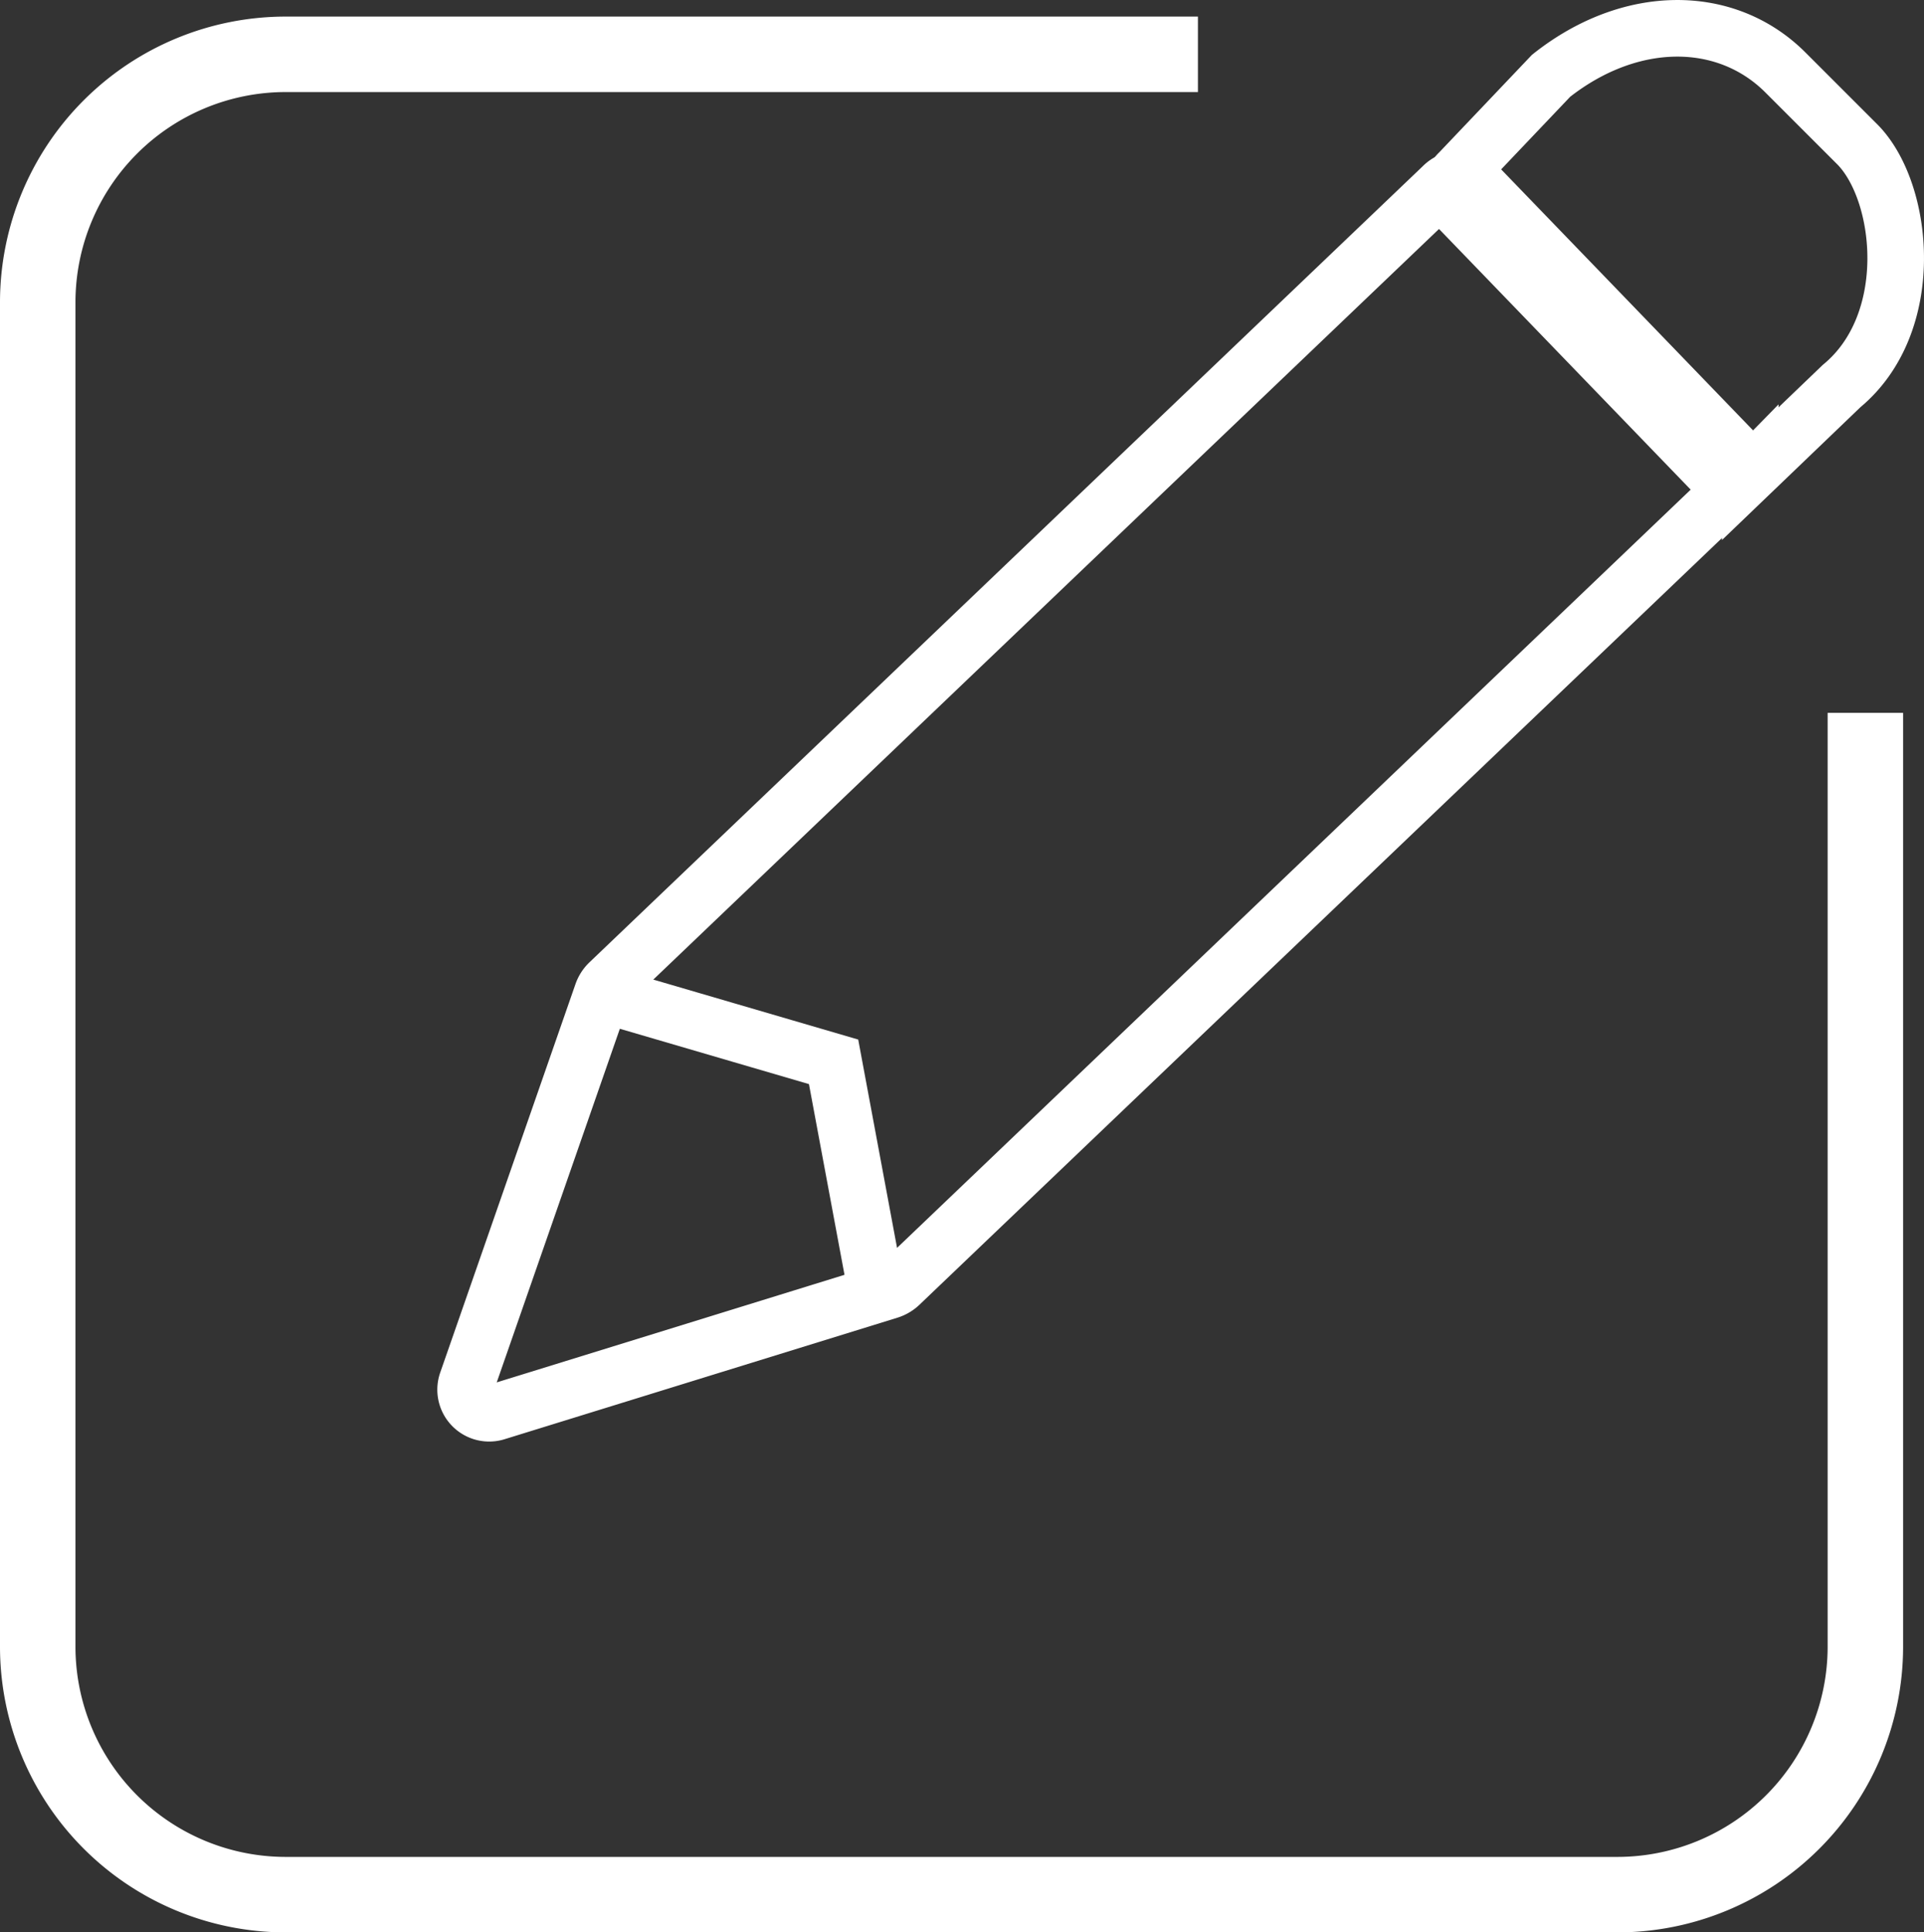
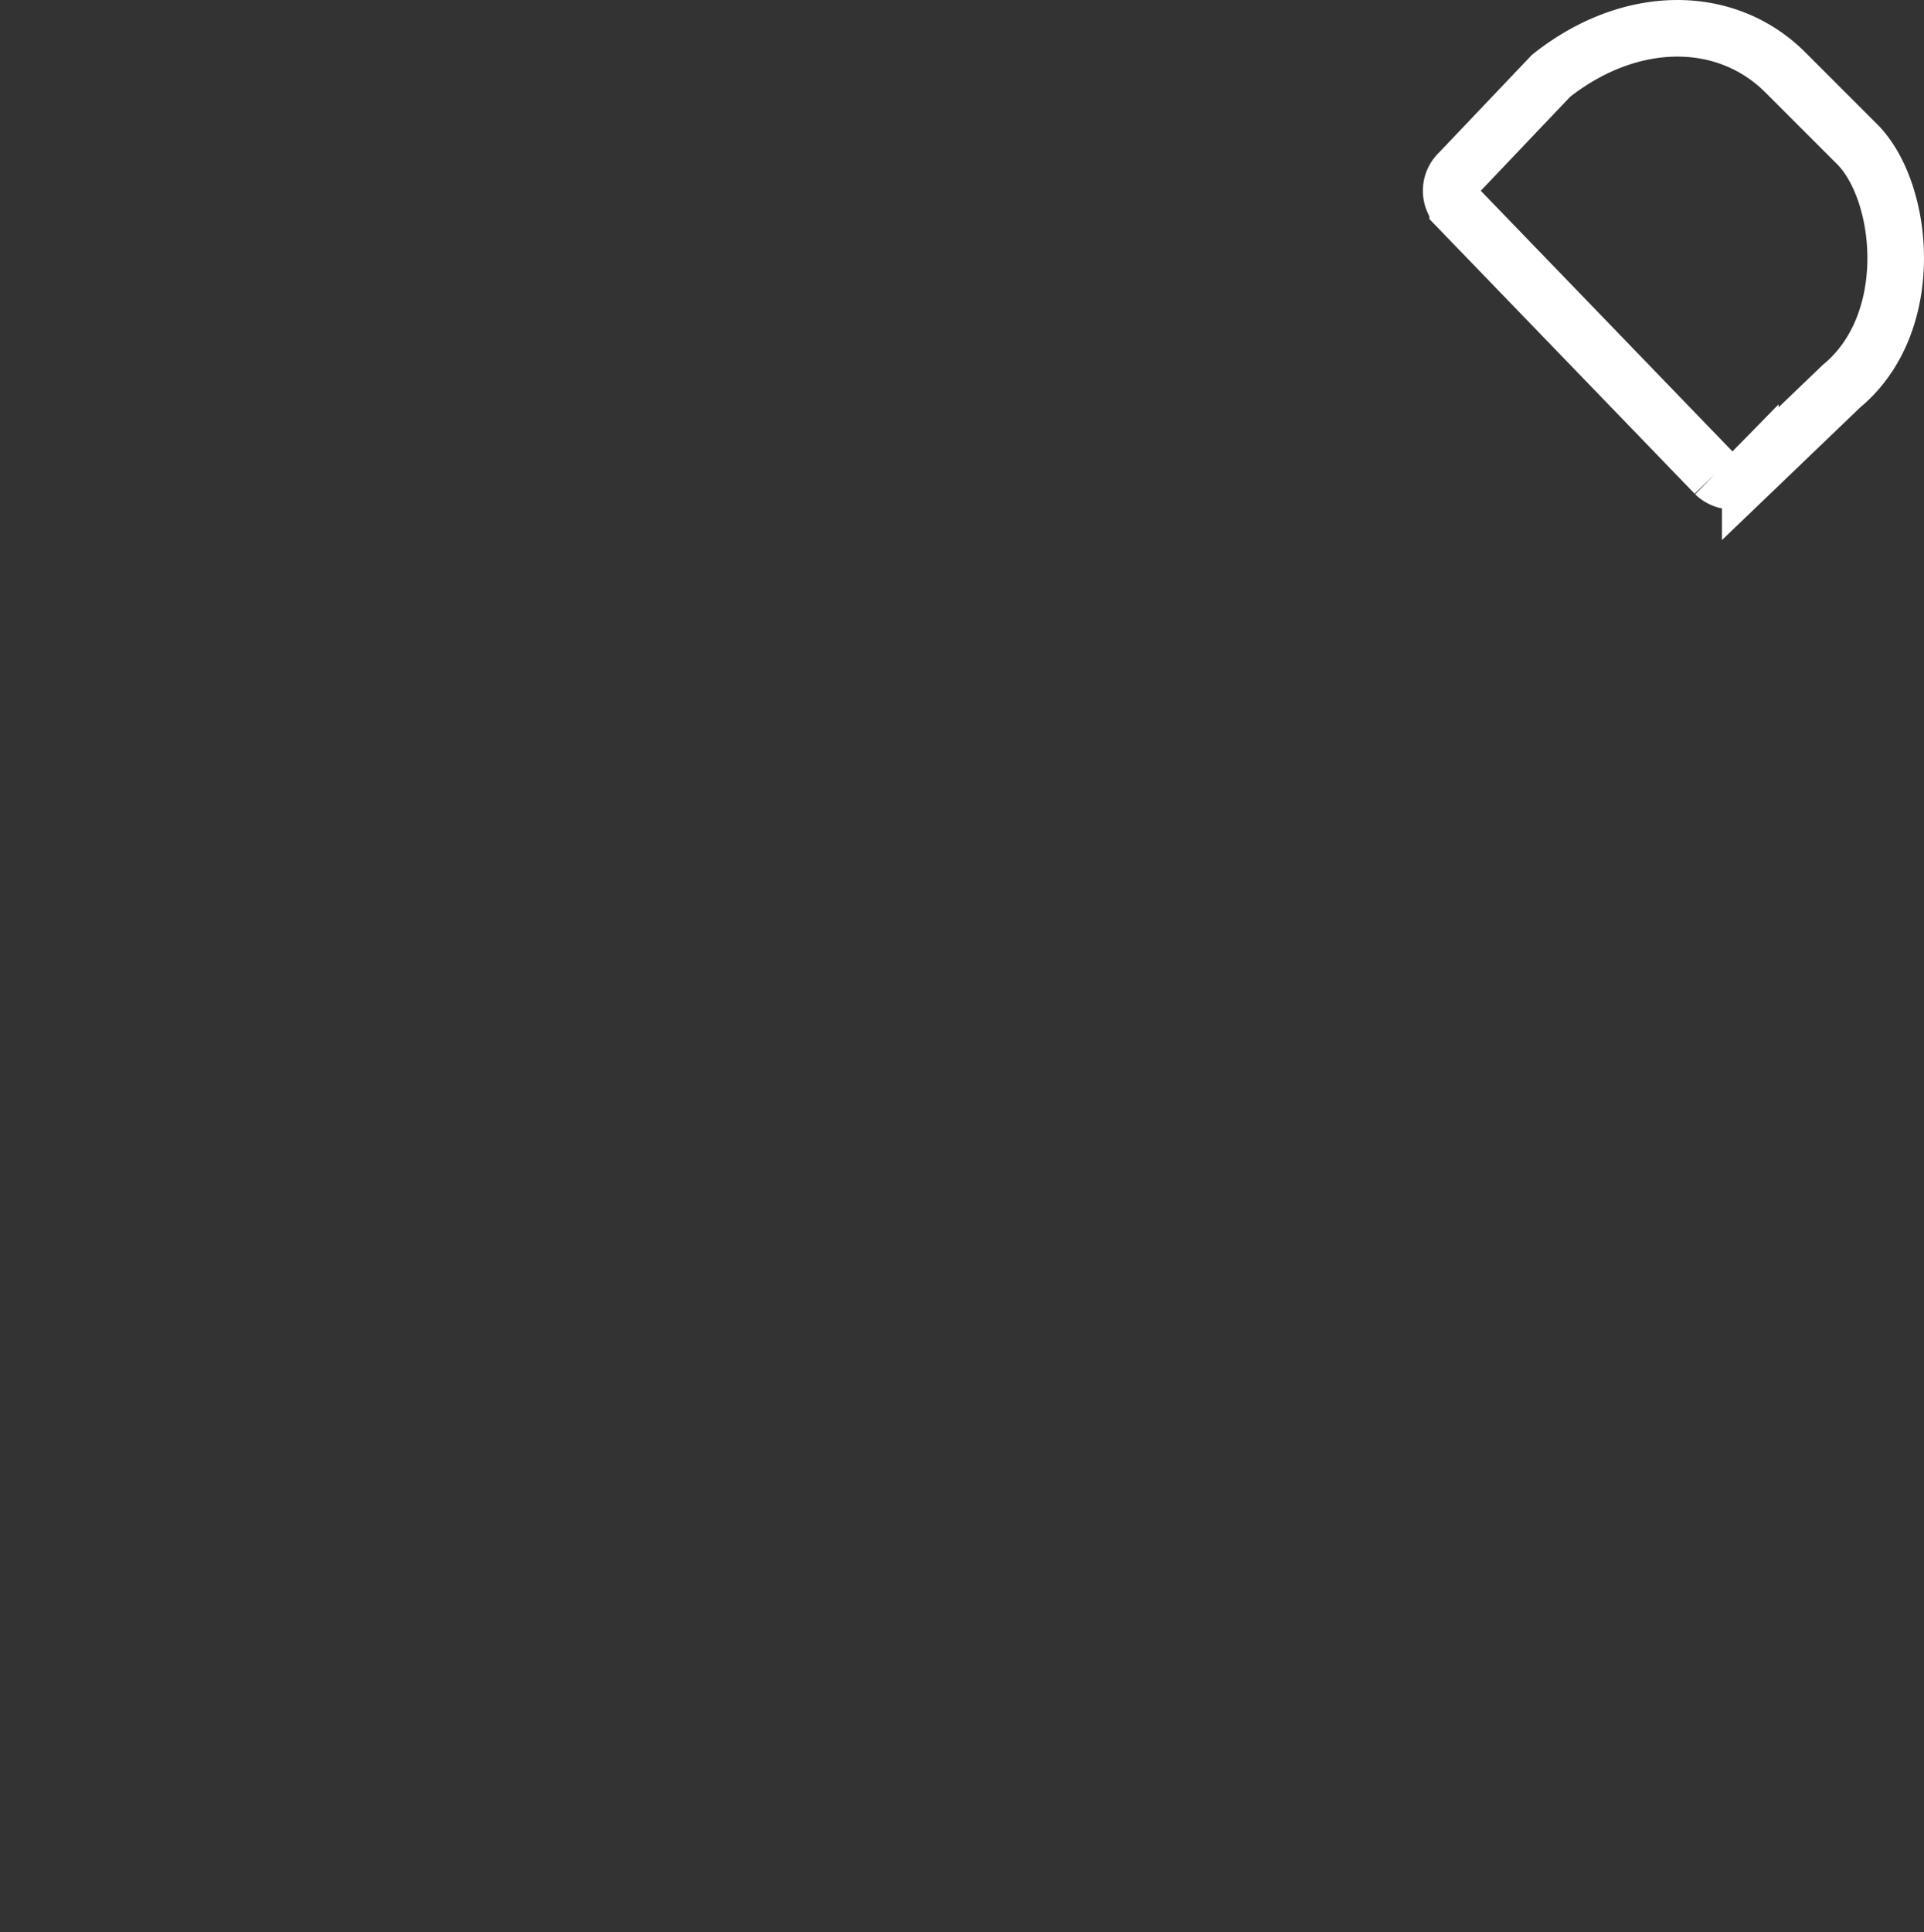
<svg xmlns="http://www.w3.org/2000/svg" width="101.986" height="102.414" viewBox="0 0 101.986 102.414">
  <rect x="0" y="0" width="101.986" height="102.414" fill="#333333" stroke="none" />
  <g id="Group_1145" data-name="Group 1145" transform="translate(2 1.5)">
    <g id="Group_1144" data-name="Group 1144" transform="translate(22.686 0)">
      <g id="Group_1143" data-name="Group 1143" transform="translate(52.236)">
-         <path id="Path_1930" data-name="Path 1930" d="M237.394,185.207l-13.639-14.124a1.325,1.325,0,0,1,.086-1.869l4.865-5.116c4.2-3.324,9.273-3.324,12.422-.174l3.849,3.848c2.461,2.55,3.15,9.448-.874,12.772l-4.839,4.643A1.323,1.323,0,0,1,237.394,185.207Z" transform="translate(-223.409 -161.582)" fill="none" stroke="#fff" stroke-miterlimit="10" stroke-width="3" />
+         <path id="Path_1930" data-name="Path 1930" d="M237.394,185.207l-13.639-14.124a1.325,1.325,0,0,1,.086-1.869l4.865-5.116c4.2-3.324,9.273-3.324,12.422-.174l3.849,3.848c2.461,2.55,3.15,9.448-.874,12.772l-4.839,4.643A1.323,1.323,0,0,1,237.394,185.207" transform="translate(-223.409 -161.582)" fill="none" stroke="#fff" stroke-miterlimit="10" stroke-width="3" />
      </g>
-       <path id="Path_1931" data-name="Path 1931" d="M249.036,182.45,235.4,168.325a1.324,1.324,0,0,0-1.871.021L189.34,210.556a1.424,1.424,0,0,0-.361.57l-7.159,20.559a1.25,1.25,0,0,0,1.564,1.619l20.8-6.433a1.464,1.464,0,0,0,.582-.341l44.188-42.21A1.325,1.325,0,0,0,249.036,182.45ZM188.8,211.1l12.448,3.642,2.256,12.1" transform="translate(-181.748 -159.966)" fill="none" stroke="#fff" stroke-miterlimit="10" stroke-width="3" />
    </g>
-     <path id="Path_1932" data-name="Path 1932" d="M260.533,197.584v49.523a13.148,13.148,0,0,1-13.11,13.11H176.765a13.148,13.148,0,0,1-13.11-13.11V175.792a13.148,13.148,0,0,1,13.11-13.11h48.389" transform="translate(-163.655 -161.303)" fill="none" stroke="#fff" stroke-miterlimit="10" stroke-width="4" />
  </g>
</svg>